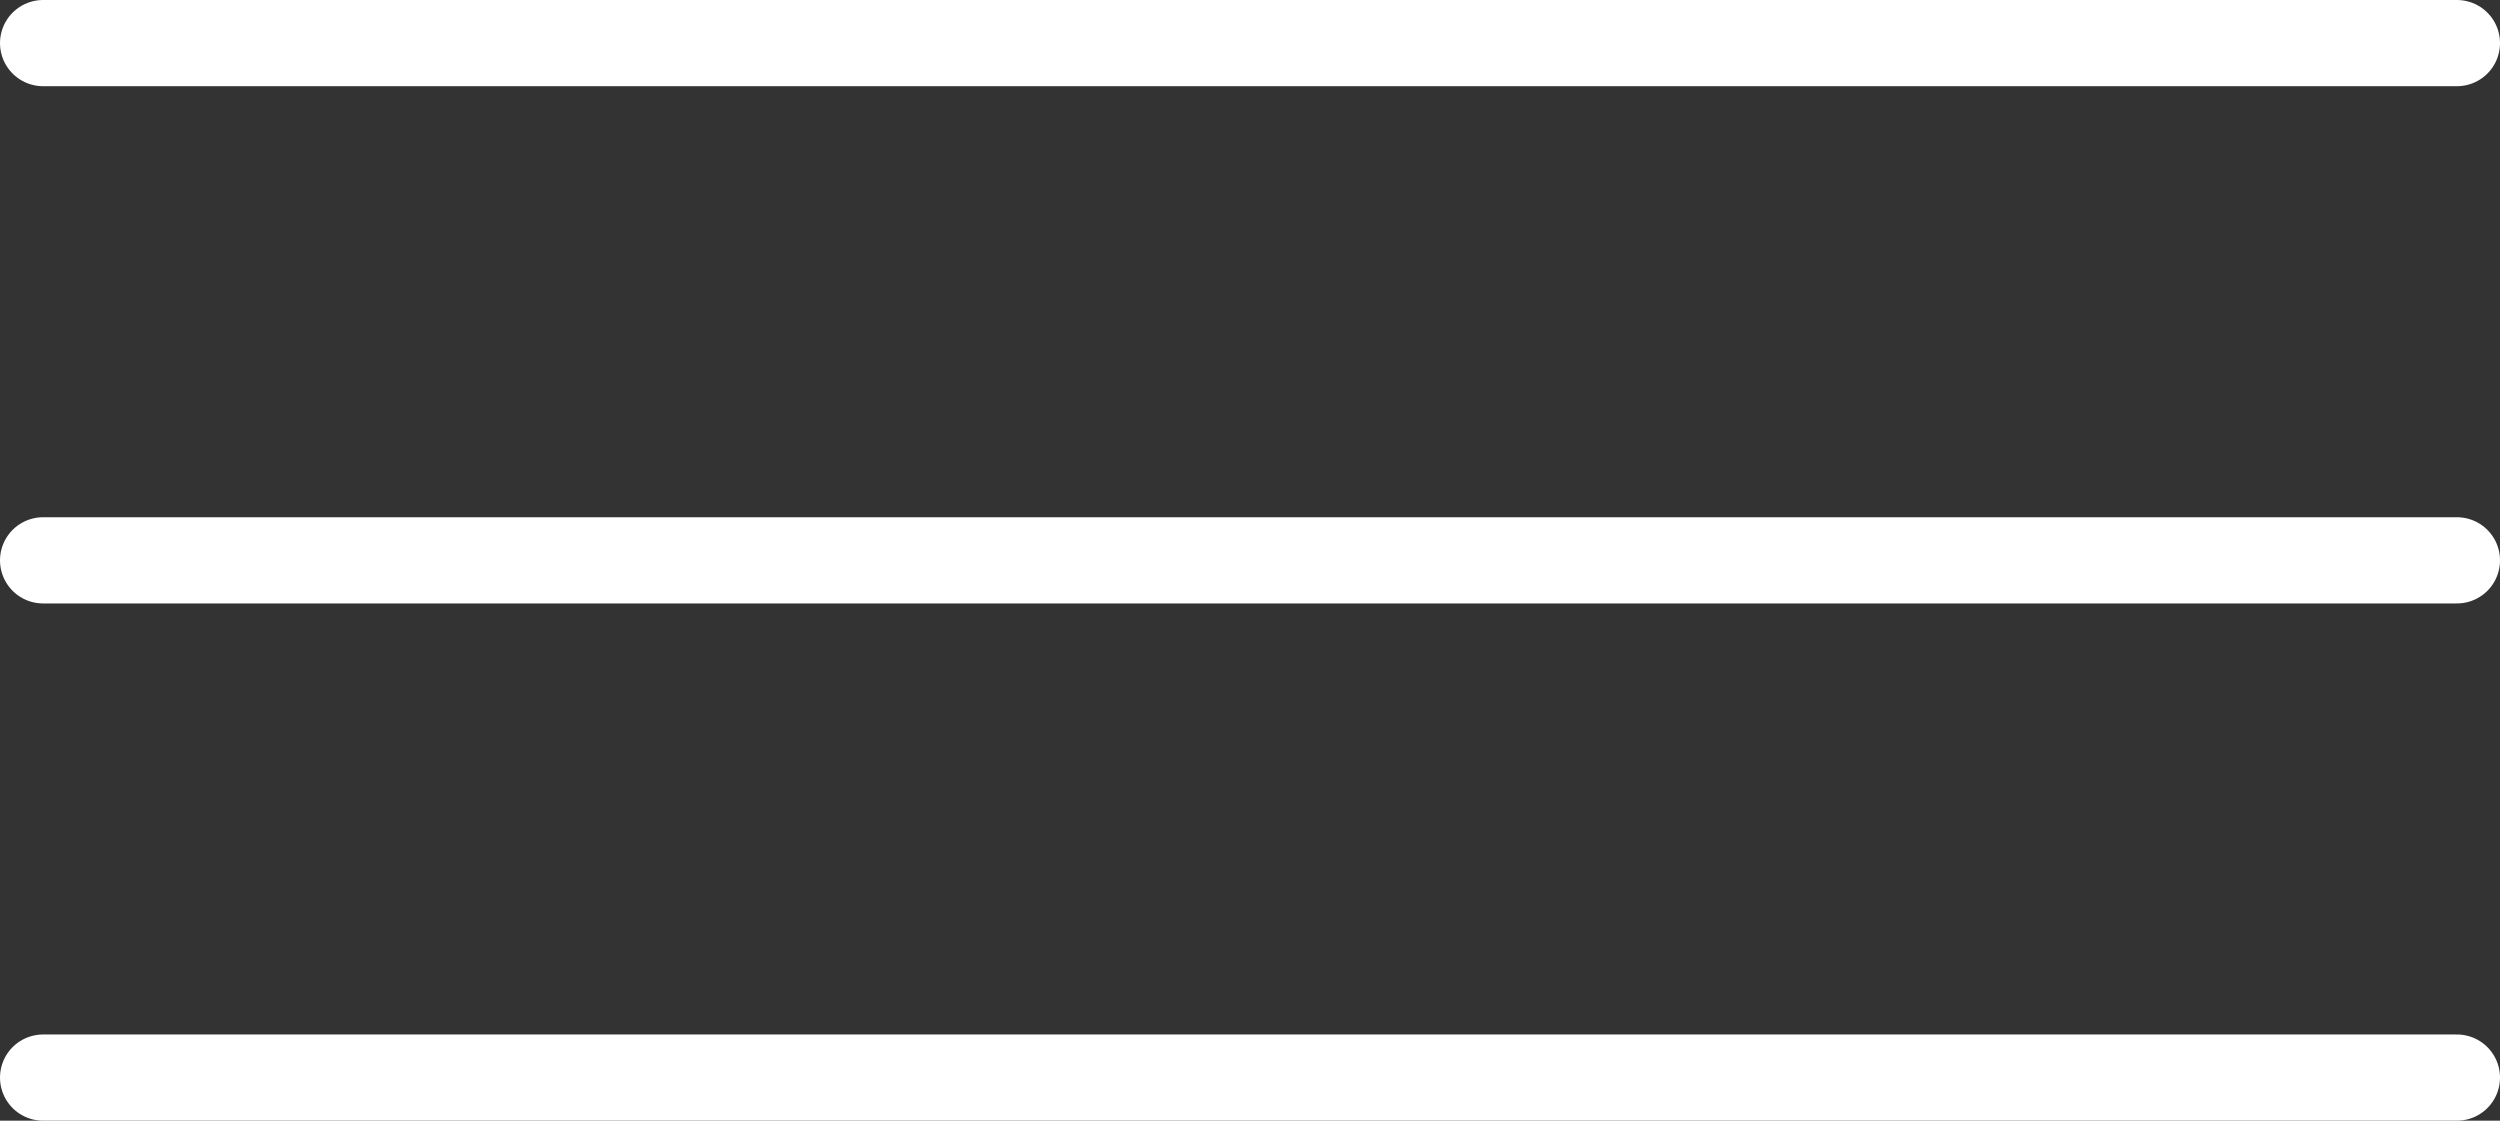
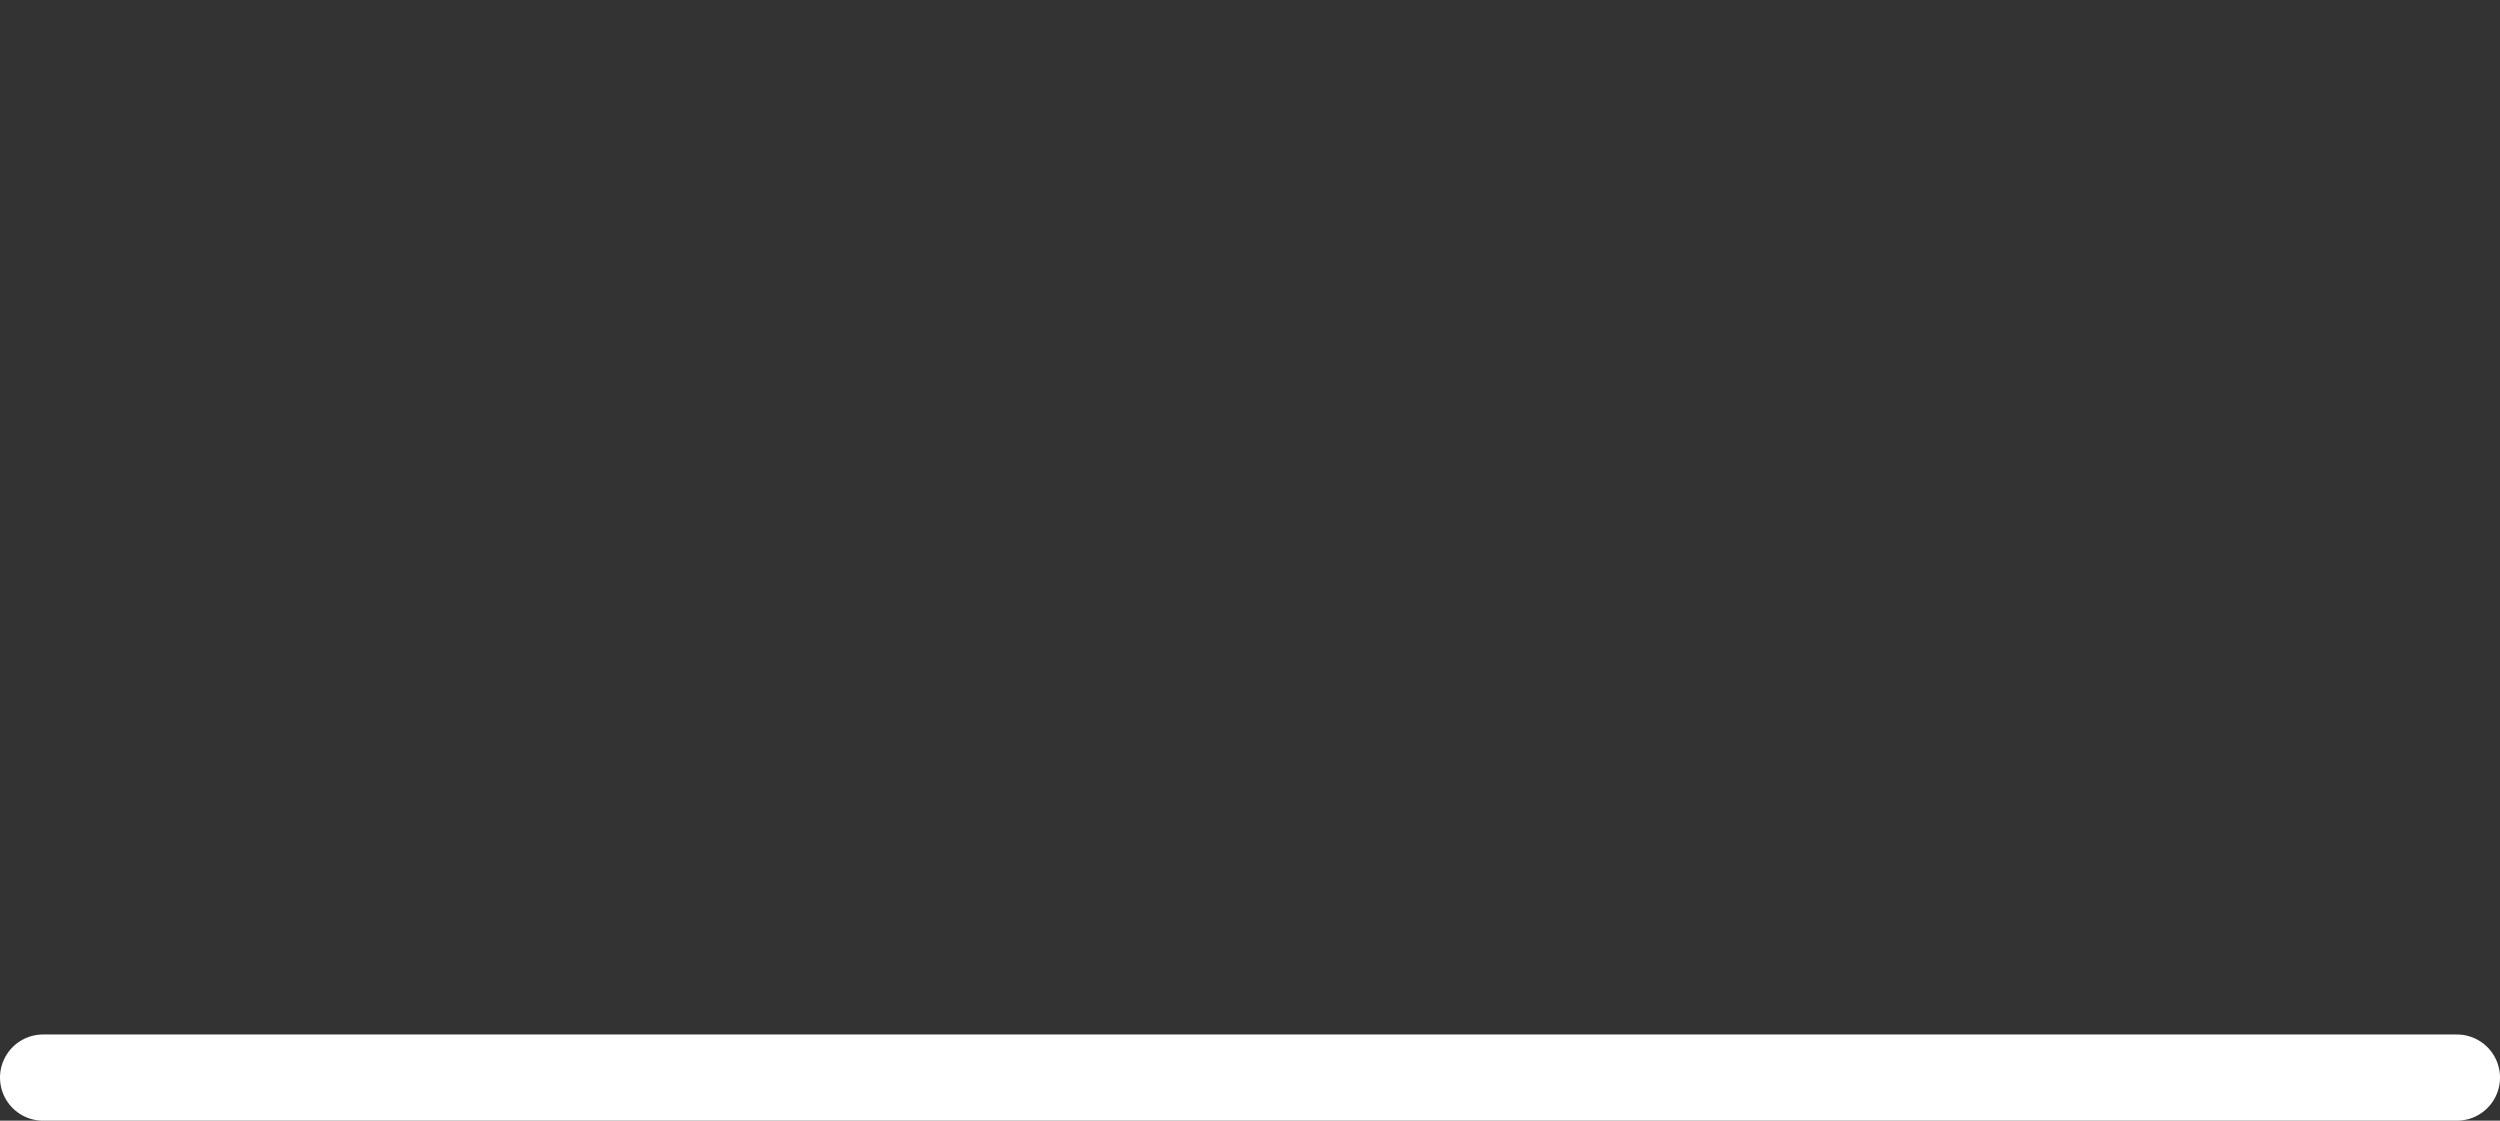
<svg xmlns="http://www.w3.org/2000/svg" width="29" height="13" viewBox="0 0 29 13">
  <rect x="0" y="0" width="29" height="13" fill="#333333" stroke="none" />
  <g id="menu" transform="translate(-2.5 -5.5)">
-     <line id="Linha_429" data-name="Linha 429" x2="28" transform="translate(3 12)" fill="none" stroke="#fff" stroke-linecap="round" stroke-linejoin="round" stroke-width="1" />
-     <line id="Linha_430" data-name="Linha 430" x2="28" transform="translate(3 6)" fill="none" stroke="#fff" stroke-linecap="round" stroke-linejoin="round" stroke-width="1" />
    <line id="Linha_431" data-name="Linha 431" x2="28" transform="translate(3 18)" fill="none" stroke="#fff" stroke-linecap="round" stroke-linejoin="round" stroke-width="1" />
  </g>
</svg>